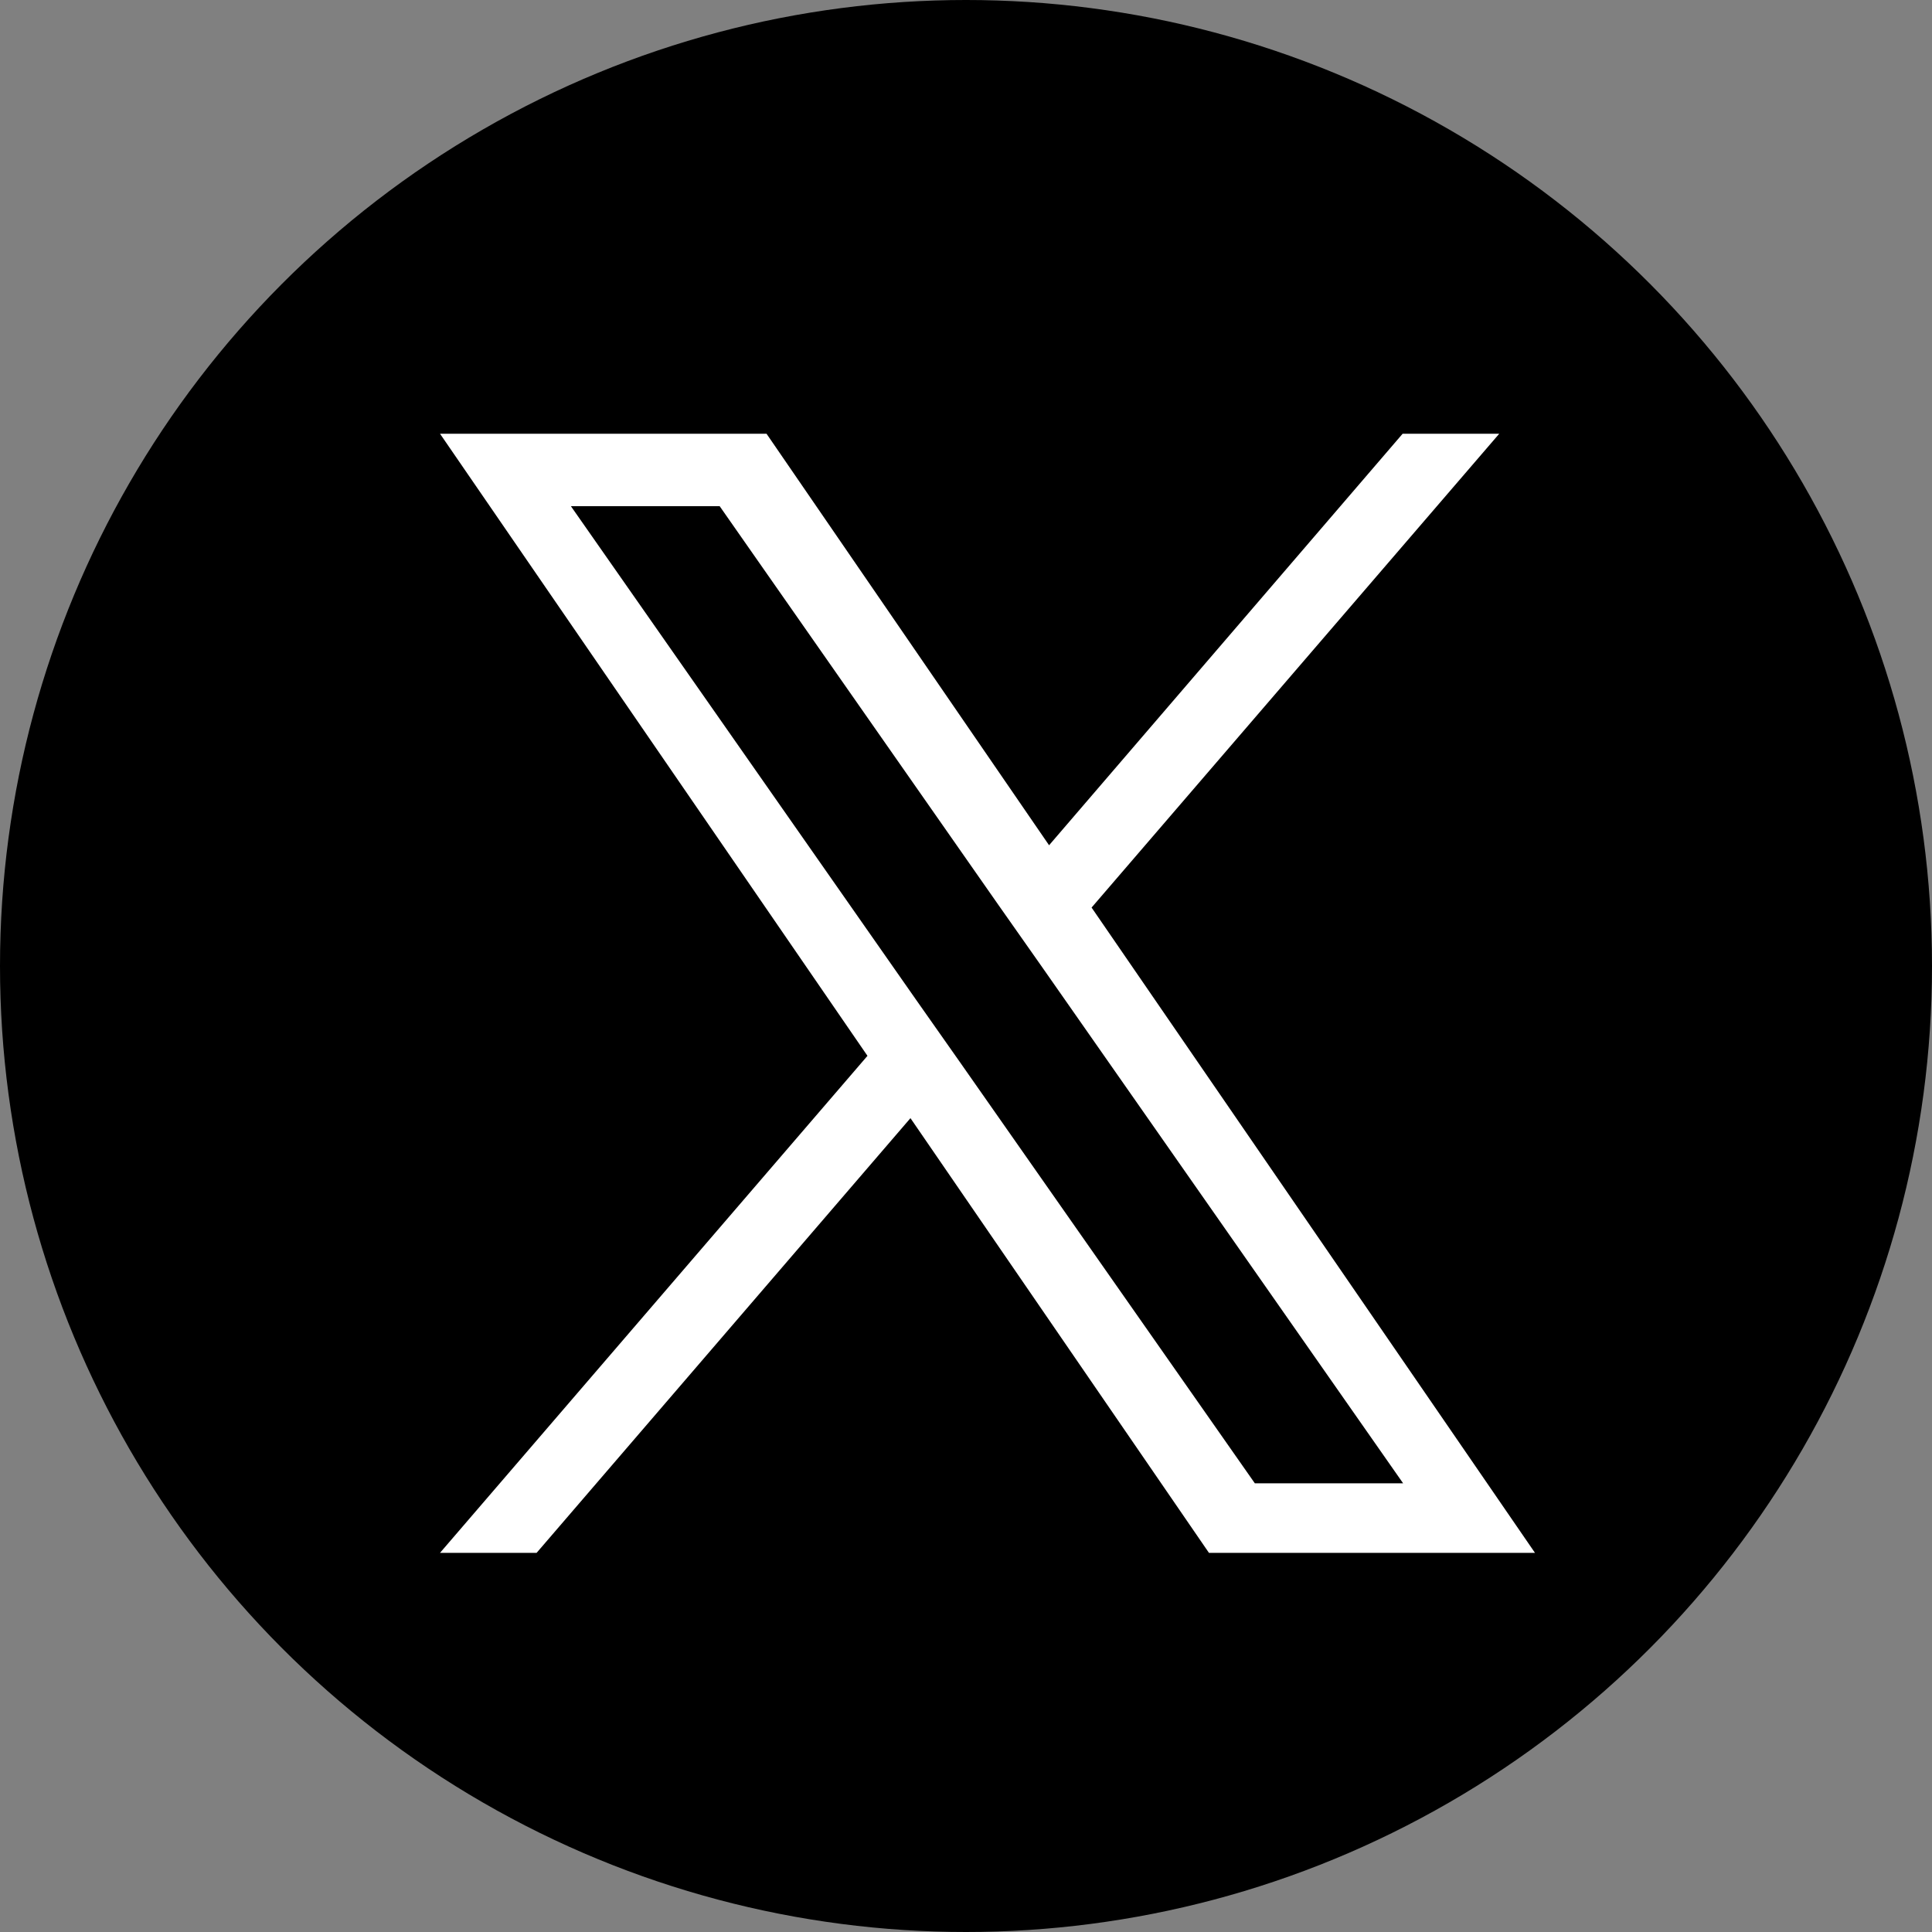
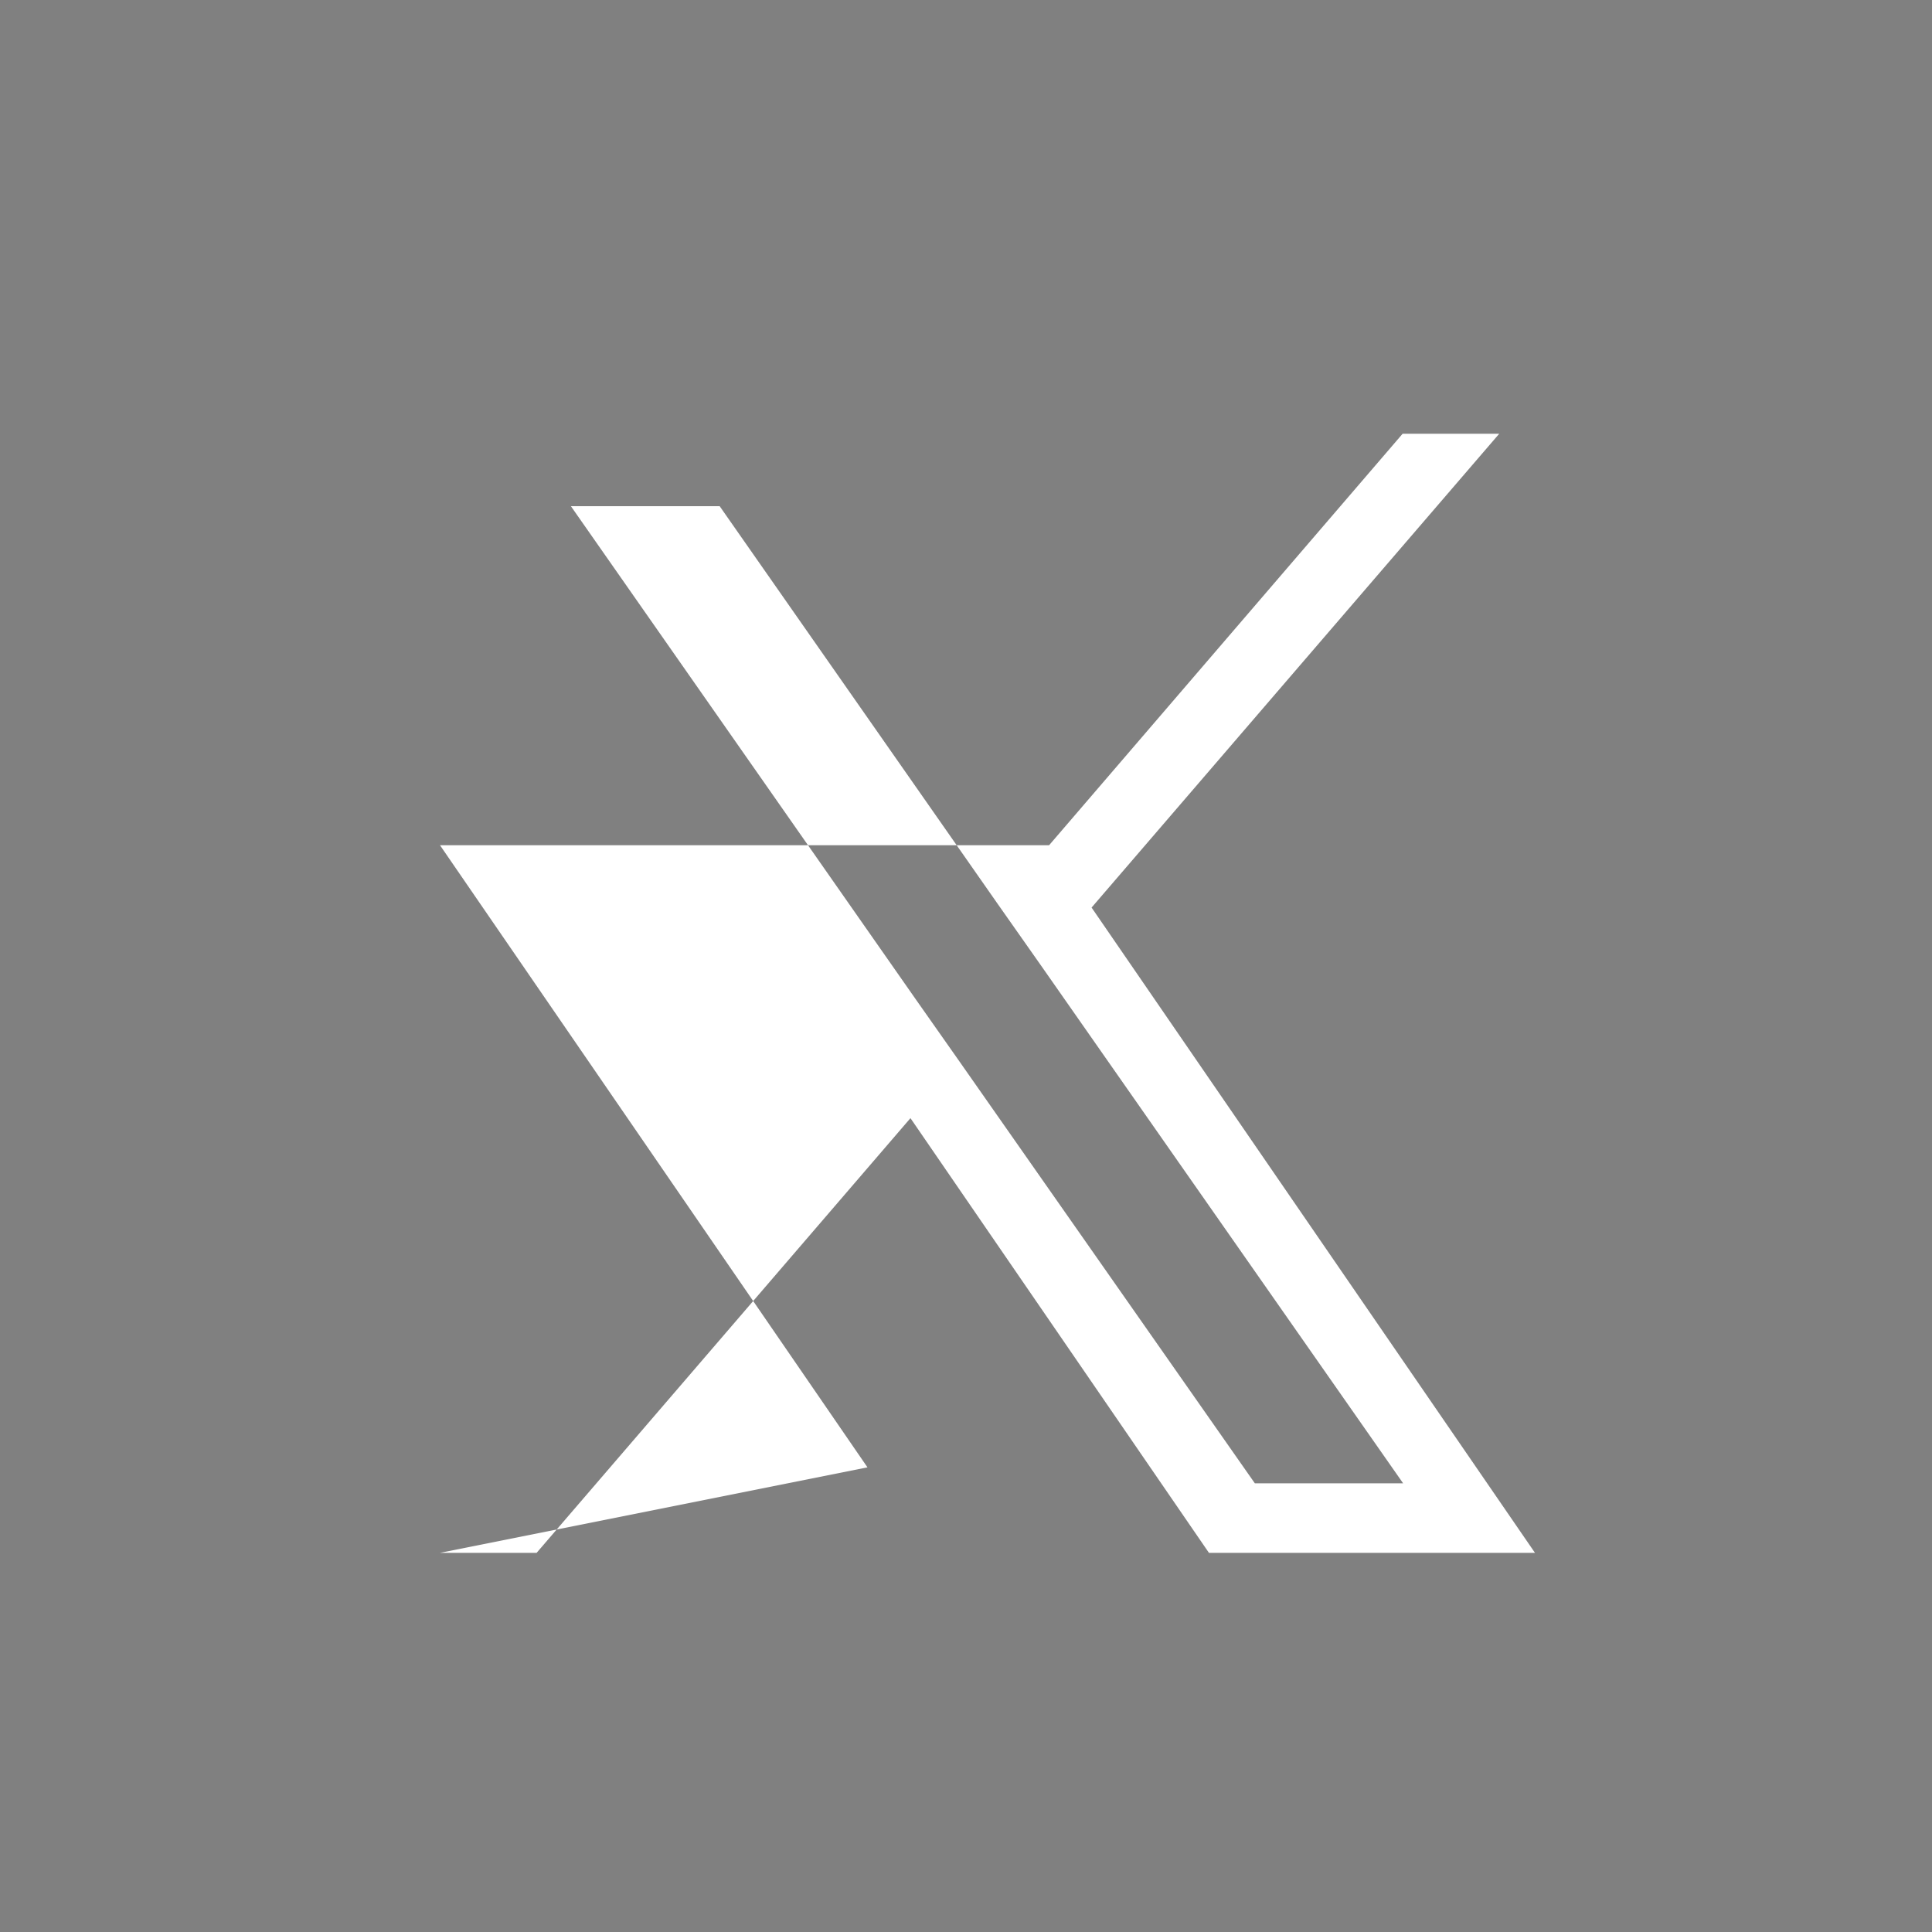
<svg xmlns="http://www.w3.org/2000/svg" version="1.1" id="レイヤー_1" x="0px" y="0px" viewBox="0 0 400 400" style="enable-background:new 0 0 400 400;" xml:space="preserve">
  <rect x="0" y="0" width="400" height="400" fill="#808080" stroke="none" />
  <style type="text/css">
	.st0{fill:#FFFFFF;}
</style>
-   <circle cx="200" cy="200" r="200" />
-   <path class="st0" d="M226,187.9l84.4-98.1h-20L217.2,175l-58.5-85.2H91.1l88.5,128.8L91.1,321.5h20l77.4-90l61.8,90h67.5L226,187.9  L226,187.9z M198.6,219.7l-9-12.8l-71.4-102.1H149l57.6,82.4l9,12.8l74.9,107.1h-30.7L198.6,219.7L198.6,219.7z" />
+   <path class="st0" d="M226,187.9l84.4-98.1h-20L217.2,175H91.1l88.5,128.8L91.1,321.5h20l77.4-90l61.8,90h67.5L226,187.9  L226,187.9z M198.6,219.7l-9-12.8l-71.4-102.1H149l57.6,82.4l9,12.8l74.9,107.1h-30.7L198.6,219.7L198.6,219.7z" />
</svg>